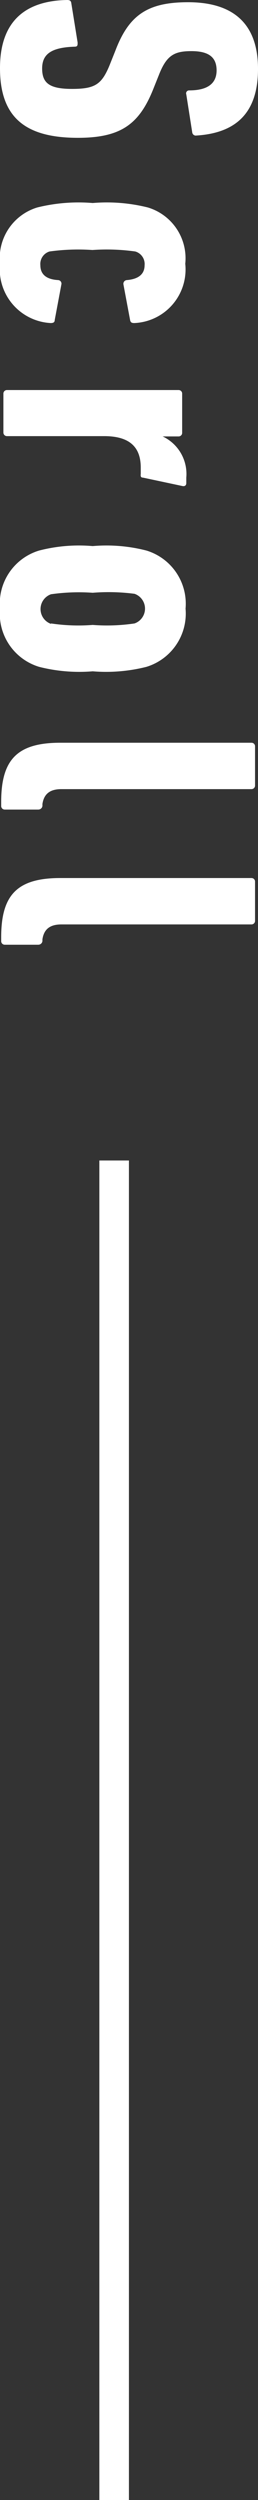
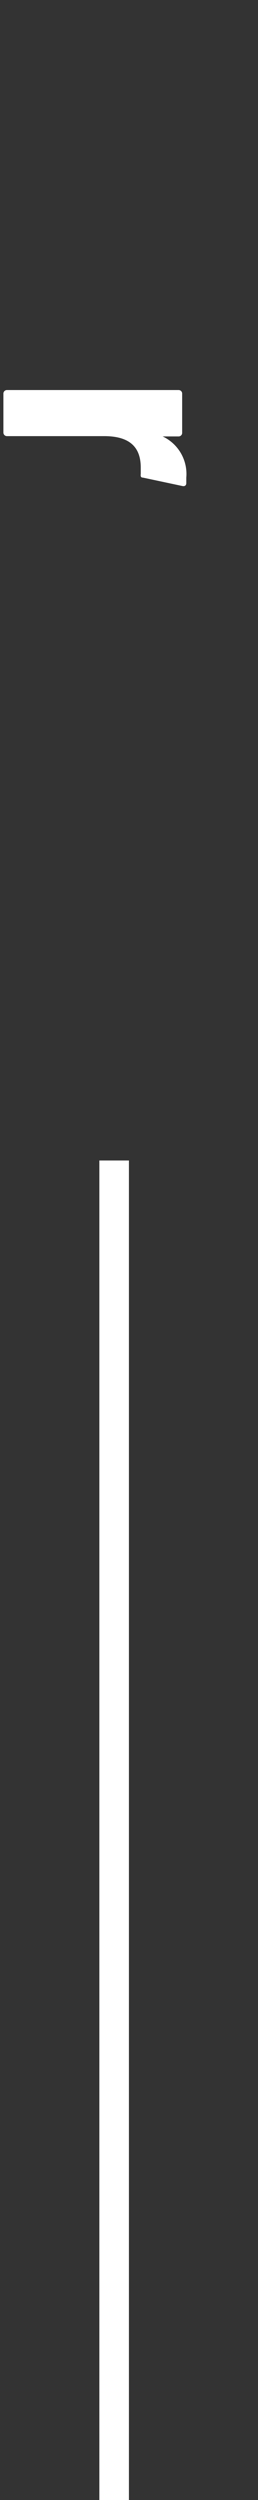
<svg xmlns="http://www.w3.org/2000/svg" viewBox="0 0 17.45 168.7">
  <rect x="0" y="0" width="17.45" height="168.7" fill="#333333" stroke="none" />
  <defs>
    <style>.cls-1{fill:none;stroke:#fff;stroke-miterlimit:10;stroke-width:2px;}.cls-2{fill:#fff;}</style>
  </defs>
  <g id="レイヤー_2" data-name="レイヤー 2">
    <g id="design">
      <line class="cls-1" x1="7.72" y1="78.31" x2="7.72" y2="168.7" />
-       <path class="cls-2" d="M0,4.6C0,1.52,1.62.05,4.55,0c.15,0,.25.05.27.2l.43,2.67c0,.18,0,.28-.2.28-1.58.05-2.2.5-2.2,1.47S3.32,6,4.87,6s2-.3,2.53-1.57l.4-1C8.72,1,10,.15,12.72.15c3.08,0,4.73,1.47,4.73,4.5S15.9,9,13.22,9.15A.25.25,0,0,1,13,8.92l-.4-2.55a.2.2,0,0,1,.2-.27c1.22,0,1.85-.45,1.85-1.35s-.55-1.3-1.7-1.3-1.68.27-2.2,1.6l-.4,1C9.4,8.4,8.15,9.3,5.27,9.3,1.8,9.3,0,8,0,4.6Z" />
-       <path class="cls-2" d="M2.52,14a11.61,11.61,0,0,1,3.75-.3A11.45,11.45,0,0,1,10,14a3.58,3.58,0,0,1,2.53,3.8,3.62,3.62,0,0,1-3.45,4c-.18,0-.25-.05-.28-.2l-.45-2.4a.25.25,0,0,1,.23-.3c.85-.07,1.2-.45,1.2-1a.88.88,0,0,0-.63-.93,13.89,13.89,0,0,0-2.9-.1,14.07,14.07,0,0,0-2.9.1.88.88,0,0,0-.62.93c0,.57.35.95,1.2,1a.24.24,0,0,1,.22.3l-.45,2.4c0,.15-.1.2-.27.2A3.64,3.64,0,0,1,0,17.8,3.58,3.58,0,0,1,2.52,14Z" />
      <path class="cls-2" d="M.23,26.57a.24.24,0,0,1,.25-.25H12.07a.24.24,0,0,1,.25.25V29.2a.24.24,0,0,1-.25.25H11v0a2.8,2.8,0,0,1,1.6,2.78v.37c0,.15-.1.23-.25.2l-2.68-.57c-.15,0-.17-.1-.15-.25v-.43c0-1.35-.72-2.12-2.47-2.12H.48a.24.24,0,0,1-.25-.25Z" />
-       <path class="cls-2" d="M2.65,37.15a10.76,10.76,0,0,1,3.62-.3,10.84,10.84,0,0,1,3.63.3,3.75,3.75,0,0,1,2.65,3.92A3.76,3.76,0,0,1,9.9,45a11.14,11.14,0,0,1-3.63.3A11.06,11.06,0,0,1,2.65,45,3.75,3.75,0,0,1,0,41.07,3.74,3.74,0,0,1,2.65,37.15Zm.8,4.92a12.46,12.46,0,0,0,2.82.1,12.68,12.68,0,0,0,2.83-.1,1.06,1.06,0,0,0,0-2A13.57,13.57,0,0,0,6.27,40a13.33,13.33,0,0,0-2.82.1,1.06,1.06,0,0,0,0,2Z" />
-       <path class="cls-2" d="M.08,54.12c0-2.85,1.07-4,4-4H17a.24.24,0,0,1,.25.25V53a.24.24,0,0,1-.25.25H4.15c-.8,0-1.18.35-1.28,1l0,.13a.28.28,0,0,1-.28.25H.33a.24.24,0,0,1-.25-.25Z" />
-       <path class="cls-2" d="M.08,63.25c0-2.85,1.07-4,4-4H17a.24.24,0,0,1,.25.25v2.63a.24.24,0,0,1-.25.25H4.15c-.8,0-1.18.35-1.28,1l0,.12a.28.28,0,0,1-.28.25H.33a.24.24,0,0,1-.25-.25Z" />
    </g>
  </g>
</svg>